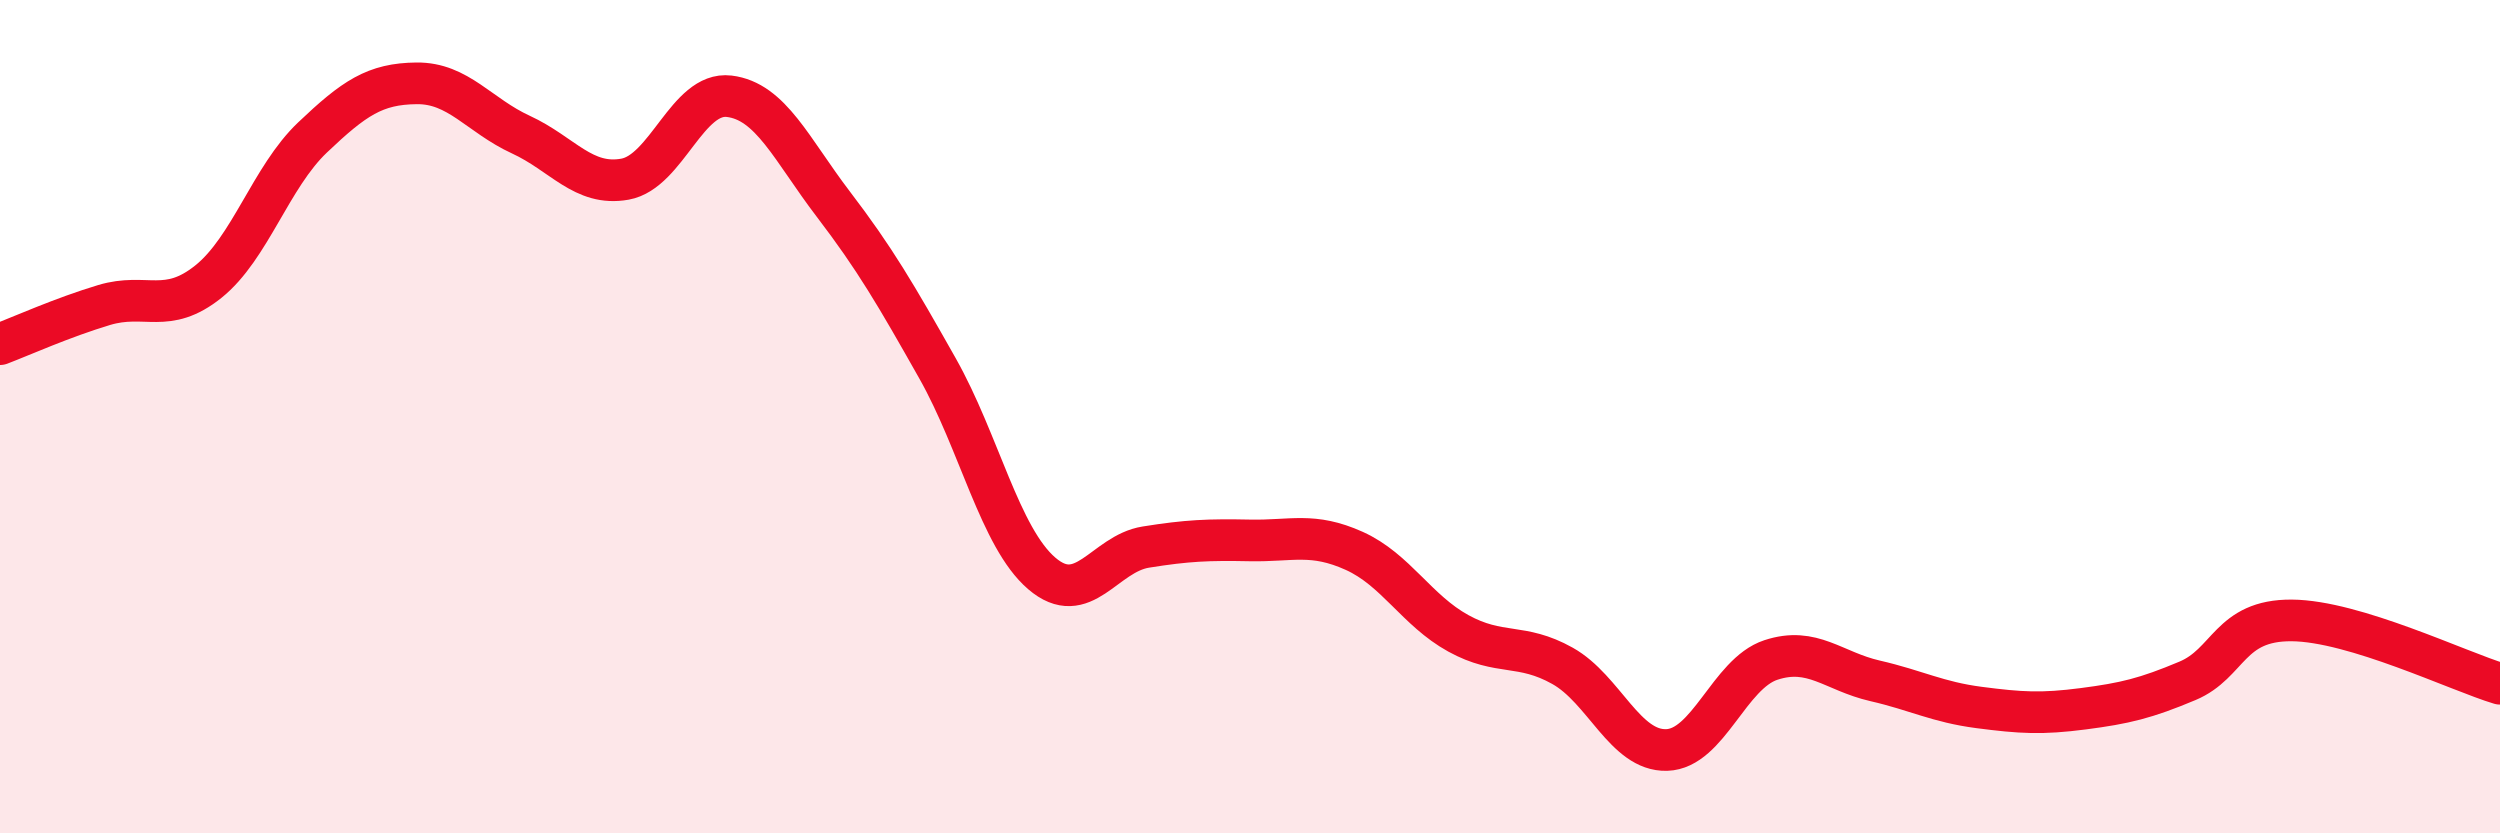
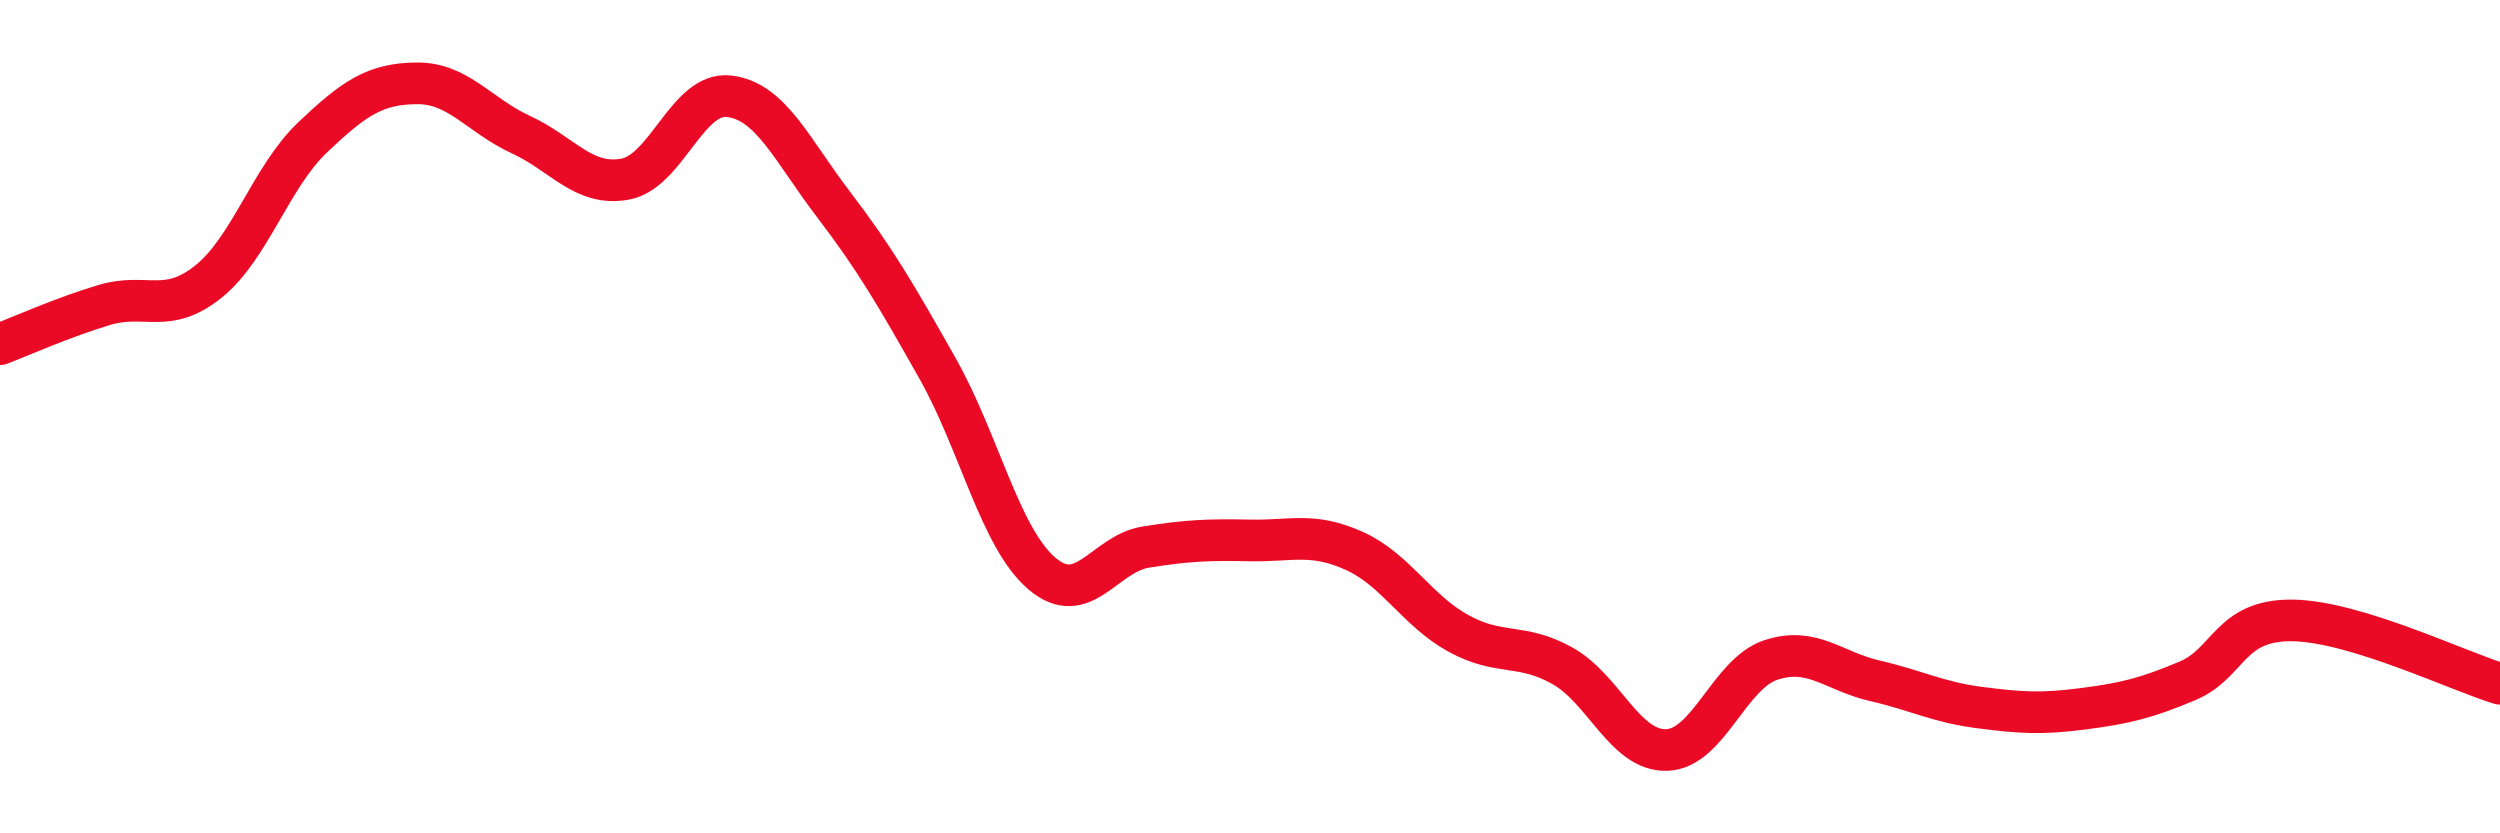
<svg xmlns="http://www.w3.org/2000/svg" width="60" height="20" viewBox="0 0 60 20">
-   <path d="M 0,8.26 C 0.5,8.07 1.5,7.62 2.5,7.32 C 3.5,7.02 4,7.56 5,6.76 C 6,5.96 6.5,4.25 7.5,3.3 C 8.5,2.35 9,2.01 10,2 C 11,1.99 11.5,2.77 12.5,3.23 C 13.5,3.69 14,4.48 15,4.3 C 16,4.12 16.5,2.19 17.5,2.31 C 18.5,2.43 19,3.59 20,4.9 C 21,6.21 21.5,7.07 22.5,8.84 C 23.5,10.61 24,12.9 25,13.76 C 26,14.62 26.5,13.29 27.5,13.13 C 28.5,12.97 29,12.95 30,12.97 C 31,12.99 31.5,12.77 32.5,13.22 C 33.5,13.67 34,14.65 35,15.2 C 36,15.75 36.5,15.42 37.5,15.98 C 38.5,16.54 39,18.03 40,18 C 41,17.97 41.5,16.17 42.5,15.84 C 43.5,15.51 44,16.11 45,16.34 C 46,16.57 46.5,16.85 47.5,16.98 C 48.5,17.11 49,17.14 50,17.01 C 51,16.88 51.5,16.76 52.5,16.34 C 53.5,15.92 53.5,14.88 55,14.89 C 56.5,14.9 59,16.11 60,16.41L60 20L0 20Z" fill="#EB0A25" opacity="0.1" stroke-linecap="round" stroke-linejoin="round" />
  <path d="M 0,8.26 C 0.5,8.07 1.5,7.62 2.5,7.32 C 3.5,7.02 4,7.56 5,6.76 C 6,5.96 6.5,4.25 7.5,3.3 C 8.5,2.35 9,2.01 10,2 C 11,1.99 11.5,2.77 12.5,3.23 C 13.5,3.69 14,4.48 15,4.3 C 16,4.12 16.5,2.19 17.5,2.31 C 18.5,2.43 19,3.59 20,4.9 C 21,6.21 21.5,7.07 22.5,8.84 C 23.5,10.61 24,12.9 25,13.76 C 26,14.62 26.5,13.29 27.5,13.13 C 28.5,12.97 29,12.95 30,12.97 C 31,12.99 31.5,12.77 32.5,13.22 C 33.5,13.67 34,14.65 35,15.2 C 36,15.75 36.5,15.42 37.5,15.98 C 38.5,16.54 39,18.03 40,18 C 41,17.97 41.5,16.17 42.5,15.84 C 43.5,15.51 44,16.11 45,16.34 C 46,16.57 46.5,16.85 47.5,16.98 C 48.5,17.11 49,17.14 50,17.01 C 51,16.88 51.5,16.76 52.5,16.34 C 53.5,15.92 53.5,14.88 55,14.89 C 56.5,14.9 59,16.11 60,16.41" stroke="#EB0A25" stroke-width="1" fill="none" stroke-linecap="round" stroke-linejoin="round" />
</svg>